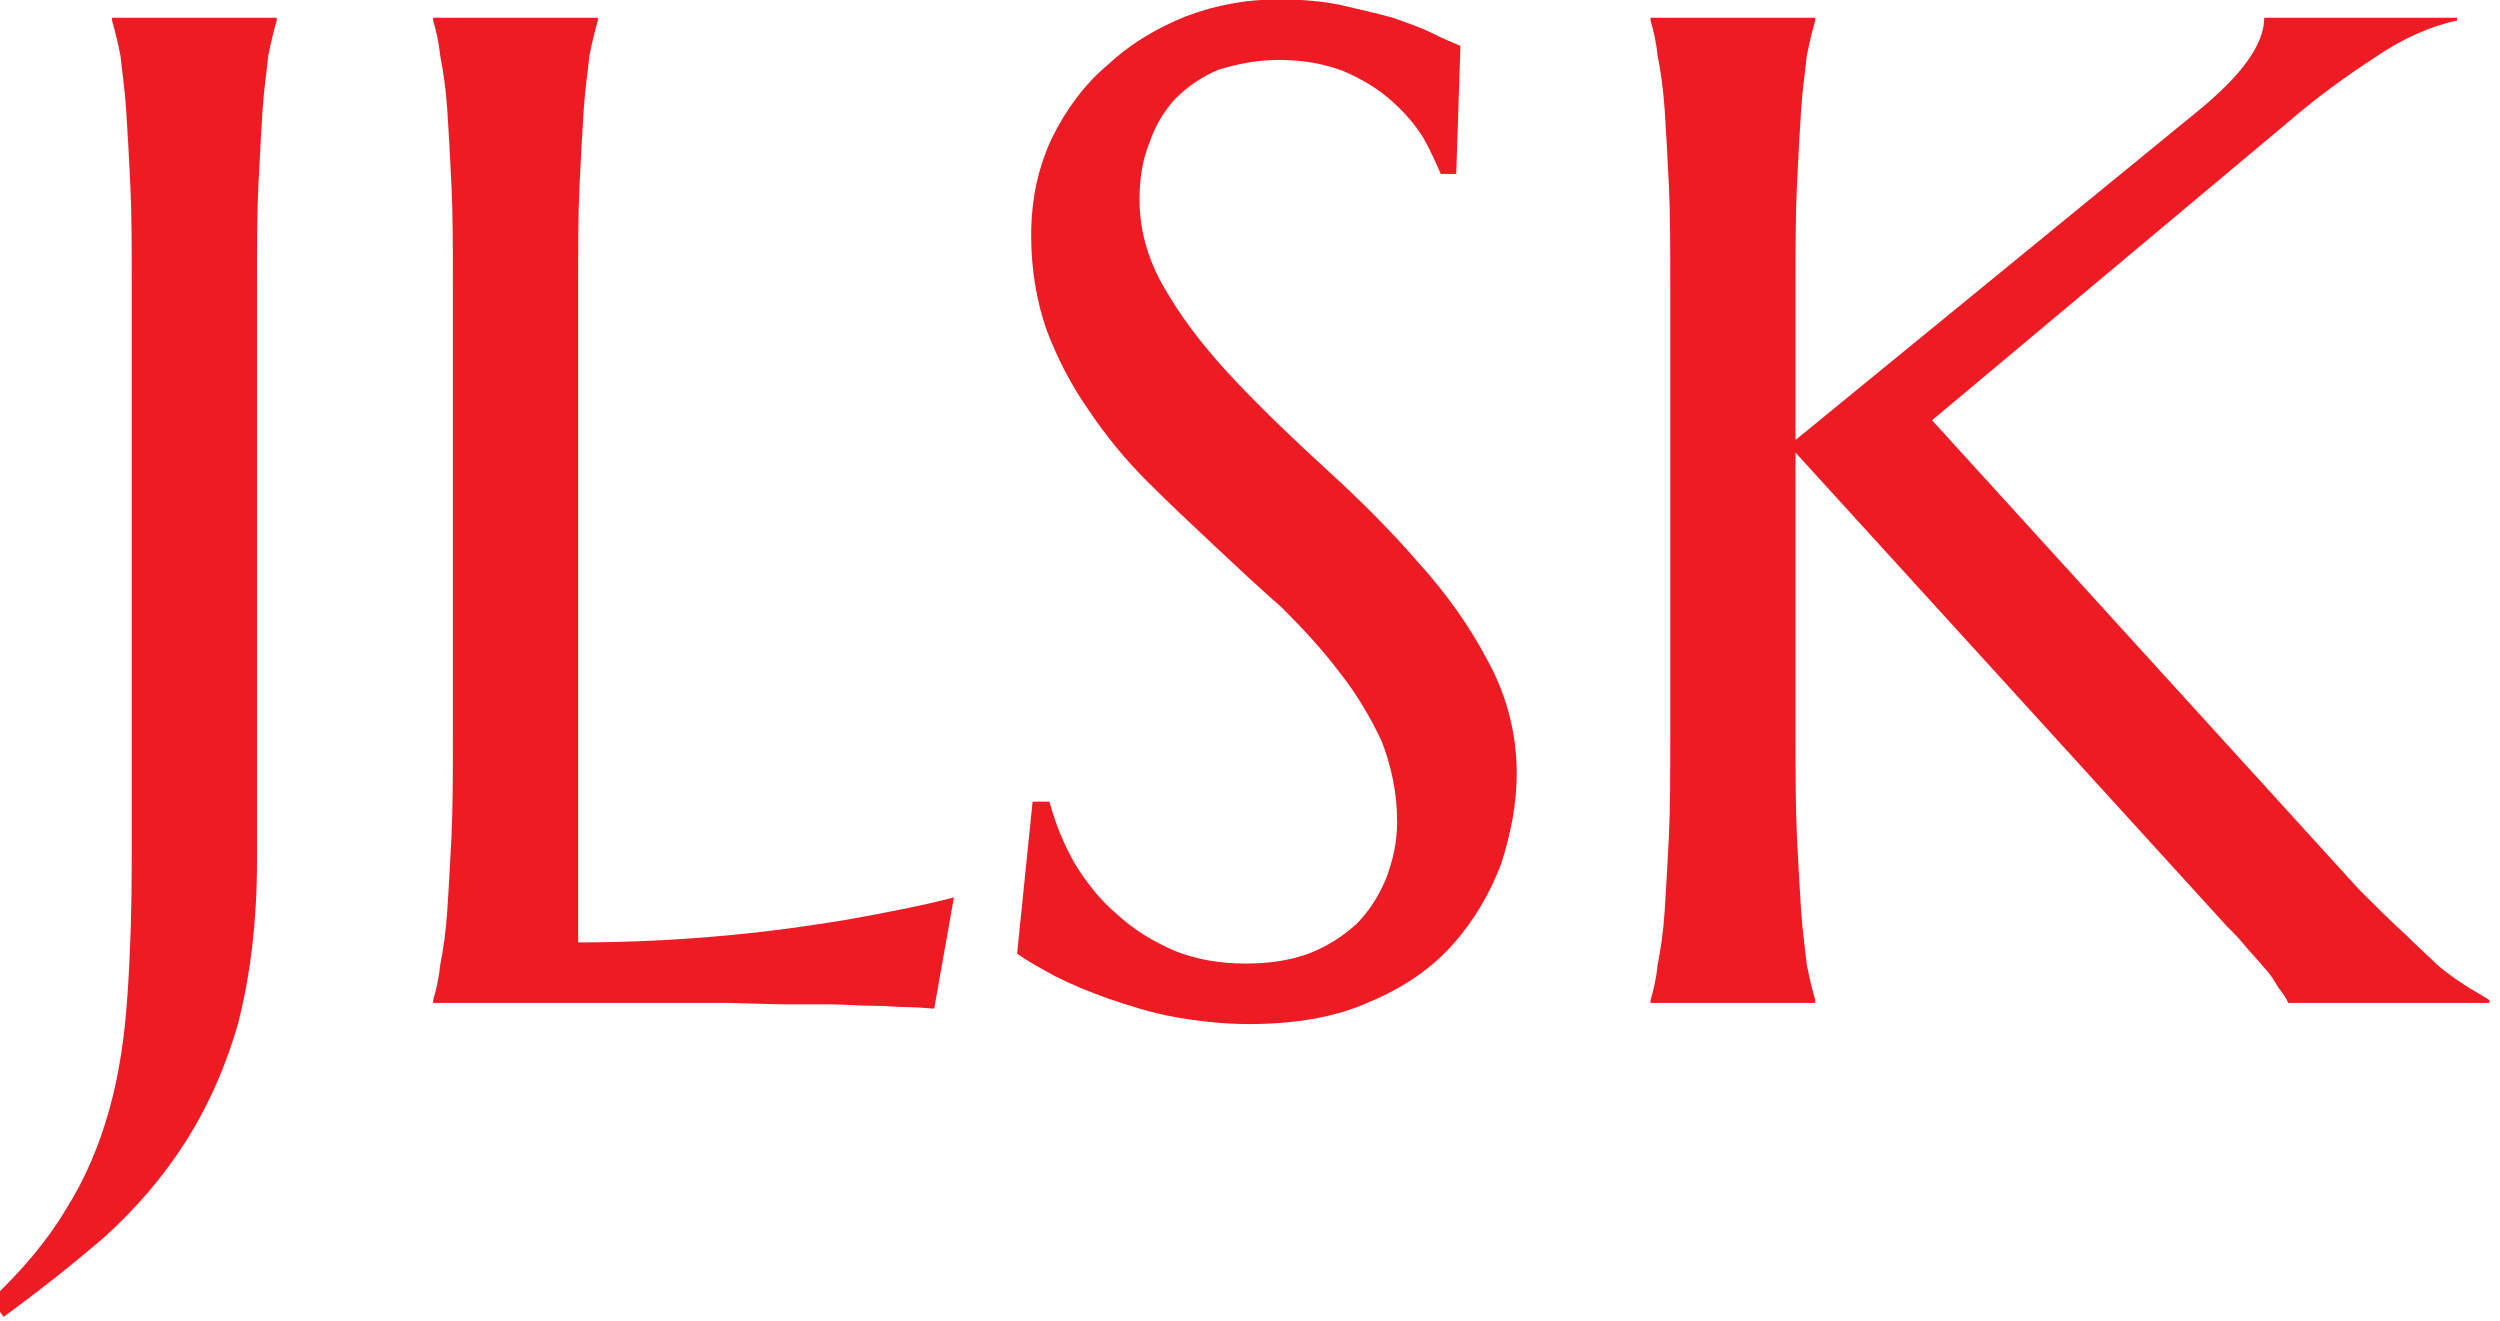
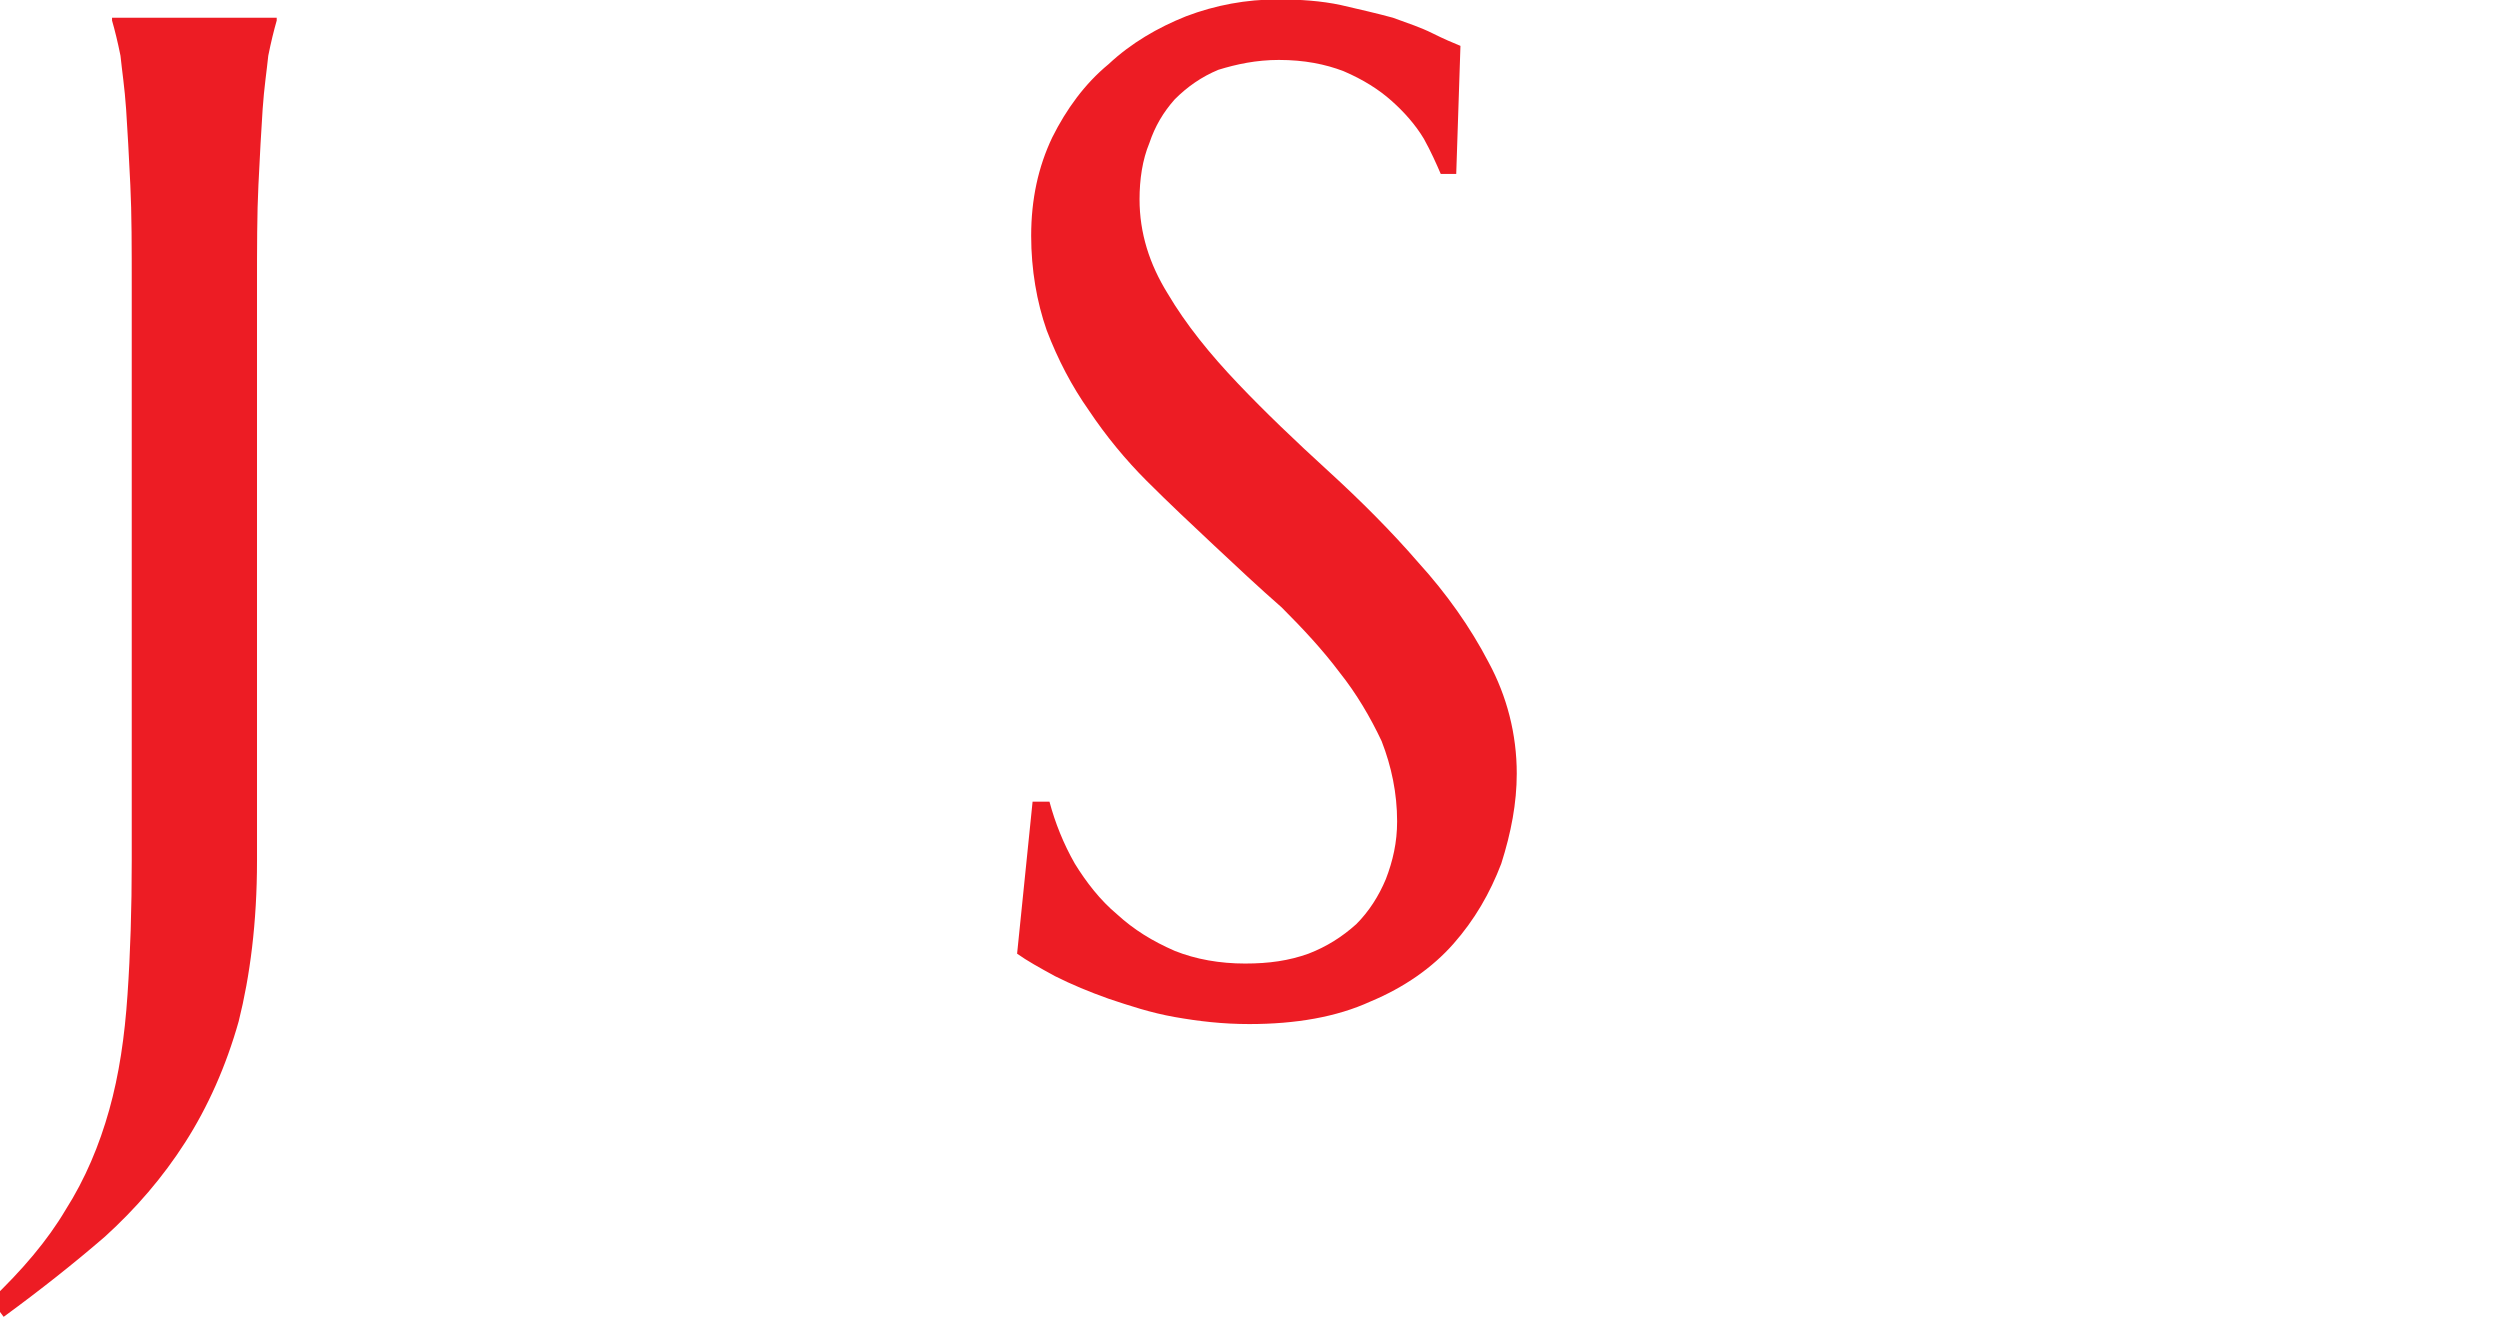
<svg xmlns="http://www.w3.org/2000/svg" width="100%" height="100%" viewBox="0 0 2350 1242" version="1.1" xml:space="preserve" style="fill-rule:evenodd;clip-rule:evenodd;stroke-linejoin:round;stroke-miterlimit:2;">
  <g transform="matrix(4.167,0,0,4.167,0,0)">
    <g transform="matrix(7.62,0,0,7.62,-35196.5,-1674.95)">
      <g>
        <g>
          <g>
            <g transform="matrix(1,0,0,1,4619.53,249.501)">
              <g transform="matrix(41.667,0,0,41.667,0,0)">
                <path d="M0.169,-0.101C0.169,-0.057 0.164,-0.019 0.156,0.013C0.147,0.045 0.134,0.074 0.118,0.099C0.102,0.124 0.083,0.146 0.061,0.166C0.039,0.185 0.015,0.204 -0.011,0.223L-0.02,0.211C0.002,0.19 0.02,0.169 0.033,0.147C0.047,0.125 0.057,0.101 0.064,0.076C0.071,0.051 0.075,0.024 0.077,-0.006C0.079,-0.035 0.08,-0.067 0.08,-0.101L0.08,-0.509C0.08,-0.536 0.08,-0.561 0.079,-0.581C0.078,-0.602 0.077,-0.62 0.076,-0.635C0.075,-0.65 0.073,-0.663 0.072,-0.673C0.07,-0.683 0.068,-0.691 0.066,-0.698L0.066,-0.7L0.183,-0.7L0.183,-0.698C0.181,-0.691 0.179,-0.683 0.177,-0.673C0.176,-0.663 0.174,-0.65 0.173,-0.635C0.172,-0.62 0.171,-0.602 0.17,-0.581C0.169,-0.561 0.169,-0.536 0.169,-0.509L0.169,-0.101Z" style="fill:rgb(237,28,36);fill-rule:nonzero;" />
              </g>
            </g>
            <g transform="matrix(1,0,0,1,4628.87,249.501)">
              <g transform="matrix(41.667,0,0,41.667,0,0)">
-                 <path d="M0.173,-0.043C0.211,-0.043 0.247,-0.045 0.279,-0.048C0.311,-0.051 0.339,-0.055 0.363,-0.059C0.391,-0.064 0.417,-0.069 0.44,-0.075L0.426,0.004C0.422,0.004 0.416,0.003 0.408,0.003C0.4,0.003 0.392,0.002 0.382,0.002C0.372,0.002 0.362,0.001 0.352,0.001C0.341,0.001 0.331,0.001 0.322,0.001C0.312,0.001 0.284,-0 0.281,-0L0.07,-0L0.07,-0.002C0.072,-0.009 0.074,-0.017 0.075,-0.027C0.077,-0.037 0.079,-0.05 0.08,-0.065C0.081,-0.08 0.082,-0.098 0.083,-0.118C0.084,-0.139 0.084,-0.163 0.084,-0.191L0.084,-0.509C0.084,-0.536 0.084,-0.561 0.083,-0.581C0.082,-0.602 0.081,-0.62 0.08,-0.635C0.079,-0.65 0.077,-0.663 0.075,-0.673C0.074,-0.683 0.072,-0.691 0.07,-0.698L0.07,-0.7L0.187,-0.7L0.187,-0.698C0.185,-0.691 0.183,-0.683 0.181,-0.673C0.18,-0.663 0.178,-0.65 0.177,-0.635C0.176,-0.62 0.175,-0.602 0.174,-0.581C0.173,-0.561 0.173,-0.536 0.173,-0.509L0.173,-0.043Z" style="fill:rgb(237,28,36);fill-rule:nonzero;" />
-               </g>
+                 </g>
              <g transform="matrix(41.667,0,0,41.667,18.12,0)">
                <path d="M0.362,-0.589L0.351,-0.589C0.348,-0.596 0.344,-0.605 0.339,-0.614C0.333,-0.624 0.325,-0.633 0.316,-0.641C0.307,-0.649 0.296,-0.656 0.282,-0.662C0.269,-0.667 0.254,-0.67 0.236,-0.67C0.22,-0.67 0.206,-0.667 0.193,-0.663C0.181,-0.658 0.171,-0.651 0.162,-0.642C0.154,-0.633 0.148,-0.623 0.144,-0.611C0.139,-0.599 0.137,-0.585 0.137,-0.571C0.137,-0.547 0.144,-0.525 0.157,-0.504C0.17,-0.482 0.187,-0.461 0.207,-0.44C0.226,-0.42 0.248,-0.399 0.271,-0.378C0.294,-0.357 0.316,-0.335 0.335,-0.313C0.355,-0.291 0.372,-0.267 0.385,-0.242C0.398,-0.218 0.405,-0.191 0.405,-0.163C0.405,-0.142 0.401,-0.121 0.394,-0.099C0.386,-0.078 0.375,-0.059 0.36,-0.042C0.345,-0.025 0.325,-0.011 0.301,-0.001C0.277,0.01 0.248,0.015 0.215,0.015C0.196,0.015 0.179,0.013 0.162,0.01C0.145,0.007 0.13,0.002 0.115,-0.003C0.101,-0.008 0.089,-0.013 0.077,-0.019C0.066,-0.025 0.057,-0.03 0.05,-0.035L0.061,-0.143L0.073,-0.143C0.077,-0.128 0.083,-0.113 0.091,-0.099C0.099,-0.086 0.109,-0.073 0.121,-0.063C0.133,-0.052 0.146,-0.044 0.162,-0.037C0.177,-0.031 0.194,-0.028 0.212,-0.028C0.229,-0.028 0.243,-0.03 0.257,-0.035C0.27,-0.04 0.281,-0.047 0.291,-0.056C0.3,-0.065 0.307,-0.076 0.312,-0.088C0.317,-0.101 0.32,-0.114 0.32,-0.129C0.32,-0.149 0.316,-0.168 0.309,-0.186C0.301,-0.203 0.291,-0.22 0.279,-0.235C0.267,-0.251 0.253,-0.266 0.238,-0.281C0.222,-0.295 0.206,-0.31 0.19,-0.325C0.174,-0.34 0.158,-0.355 0.142,-0.371C0.127,-0.386 0.113,-0.403 0.101,-0.421C0.089,-0.438 0.079,-0.457 0.071,-0.478C0.064,-0.498 0.06,-0.521 0.06,-0.545C0.06,-0.571 0.065,-0.594 0.075,-0.615C0.085,-0.635 0.098,-0.653 0.115,-0.667C0.131,-0.682 0.15,-0.693 0.17,-0.701C0.191,-0.709 0.213,-0.713 0.235,-0.713C0.251,-0.713 0.266,-0.712 0.28,-0.709C0.293,-0.706 0.306,-0.703 0.317,-0.7C0.328,-0.696 0.337,-0.693 0.345,-0.689C0.353,-0.685 0.36,-0.682 0.365,-0.68L0.362,-0.589Z" style="fill:rgb(237,28,36);fill-rule:nonzero;" />
              </g>
              <g transform="matrix(41.667,0,0,41.667,36.04,0)">
-                 <path d="M0.07,-0.002C0.072,-0.009 0.074,-0.017 0.075,-0.027C0.077,-0.037 0.079,-0.05 0.08,-0.065C0.081,-0.08 0.082,-0.098 0.083,-0.118C0.084,-0.139 0.084,-0.163 0.084,-0.191L0.084,-0.509C0.084,-0.536 0.084,-0.561 0.083,-0.581C0.082,-0.602 0.081,-0.62 0.08,-0.635C0.079,-0.65 0.077,-0.663 0.075,-0.673C0.074,-0.683 0.072,-0.691 0.07,-0.698L0.07,-0.7L0.187,-0.7L0.187,-0.698C0.185,-0.691 0.183,-0.683 0.181,-0.673C0.18,-0.663 0.178,-0.65 0.177,-0.635C0.176,-0.62 0.175,-0.602 0.174,-0.581C0.173,-0.561 0.173,-0.536 0.173,-0.509L0.173,-0.4L0.458,-0.633C0.49,-0.659 0.506,-0.681 0.506,-0.7L0.643,-0.7L0.643,-0.698C0.624,-0.694 0.604,-0.685 0.585,-0.672C0.565,-0.659 0.544,-0.644 0.522,-0.625L0.27,-0.414L0.573,-0.081C0.586,-0.068 0.597,-0.057 0.606,-0.049C0.615,-0.04 0.623,-0.033 0.629,-0.027C0.636,-0.021 0.642,-0.017 0.648,-0.013C0.654,-0.009 0.66,-0.006 0.666,-0.002L0.666,-0L0.523,-0C0.522,-0.003 0.519,-0.007 0.516,-0.011C0.513,-0.016 0.51,-0.021 0.506,-0.025C0.502,-0.03 0.497,-0.035 0.492,-0.041C0.488,-0.046 0.483,-0.051 0.479,-0.055L0.173,-0.391L0.173,-0.191C0.173,-0.163 0.173,-0.139 0.174,-0.118C0.175,-0.098 0.176,-0.08 0.177,-0.065C0.178,-0.05 0.18,-0.037 0.181,-0.027C0.183,-0.017 0.185,-0.009 0.187,-0.002L0.187,-0L0.07,-0L0.07,-0.002Z" style="fill:rgb(237,28,36);fill-rule:nonzero;" />
-               </g>
+                 </g>
            </g>
          </g>
        </g>
      </g>
    </g>
  </g>
</svg>